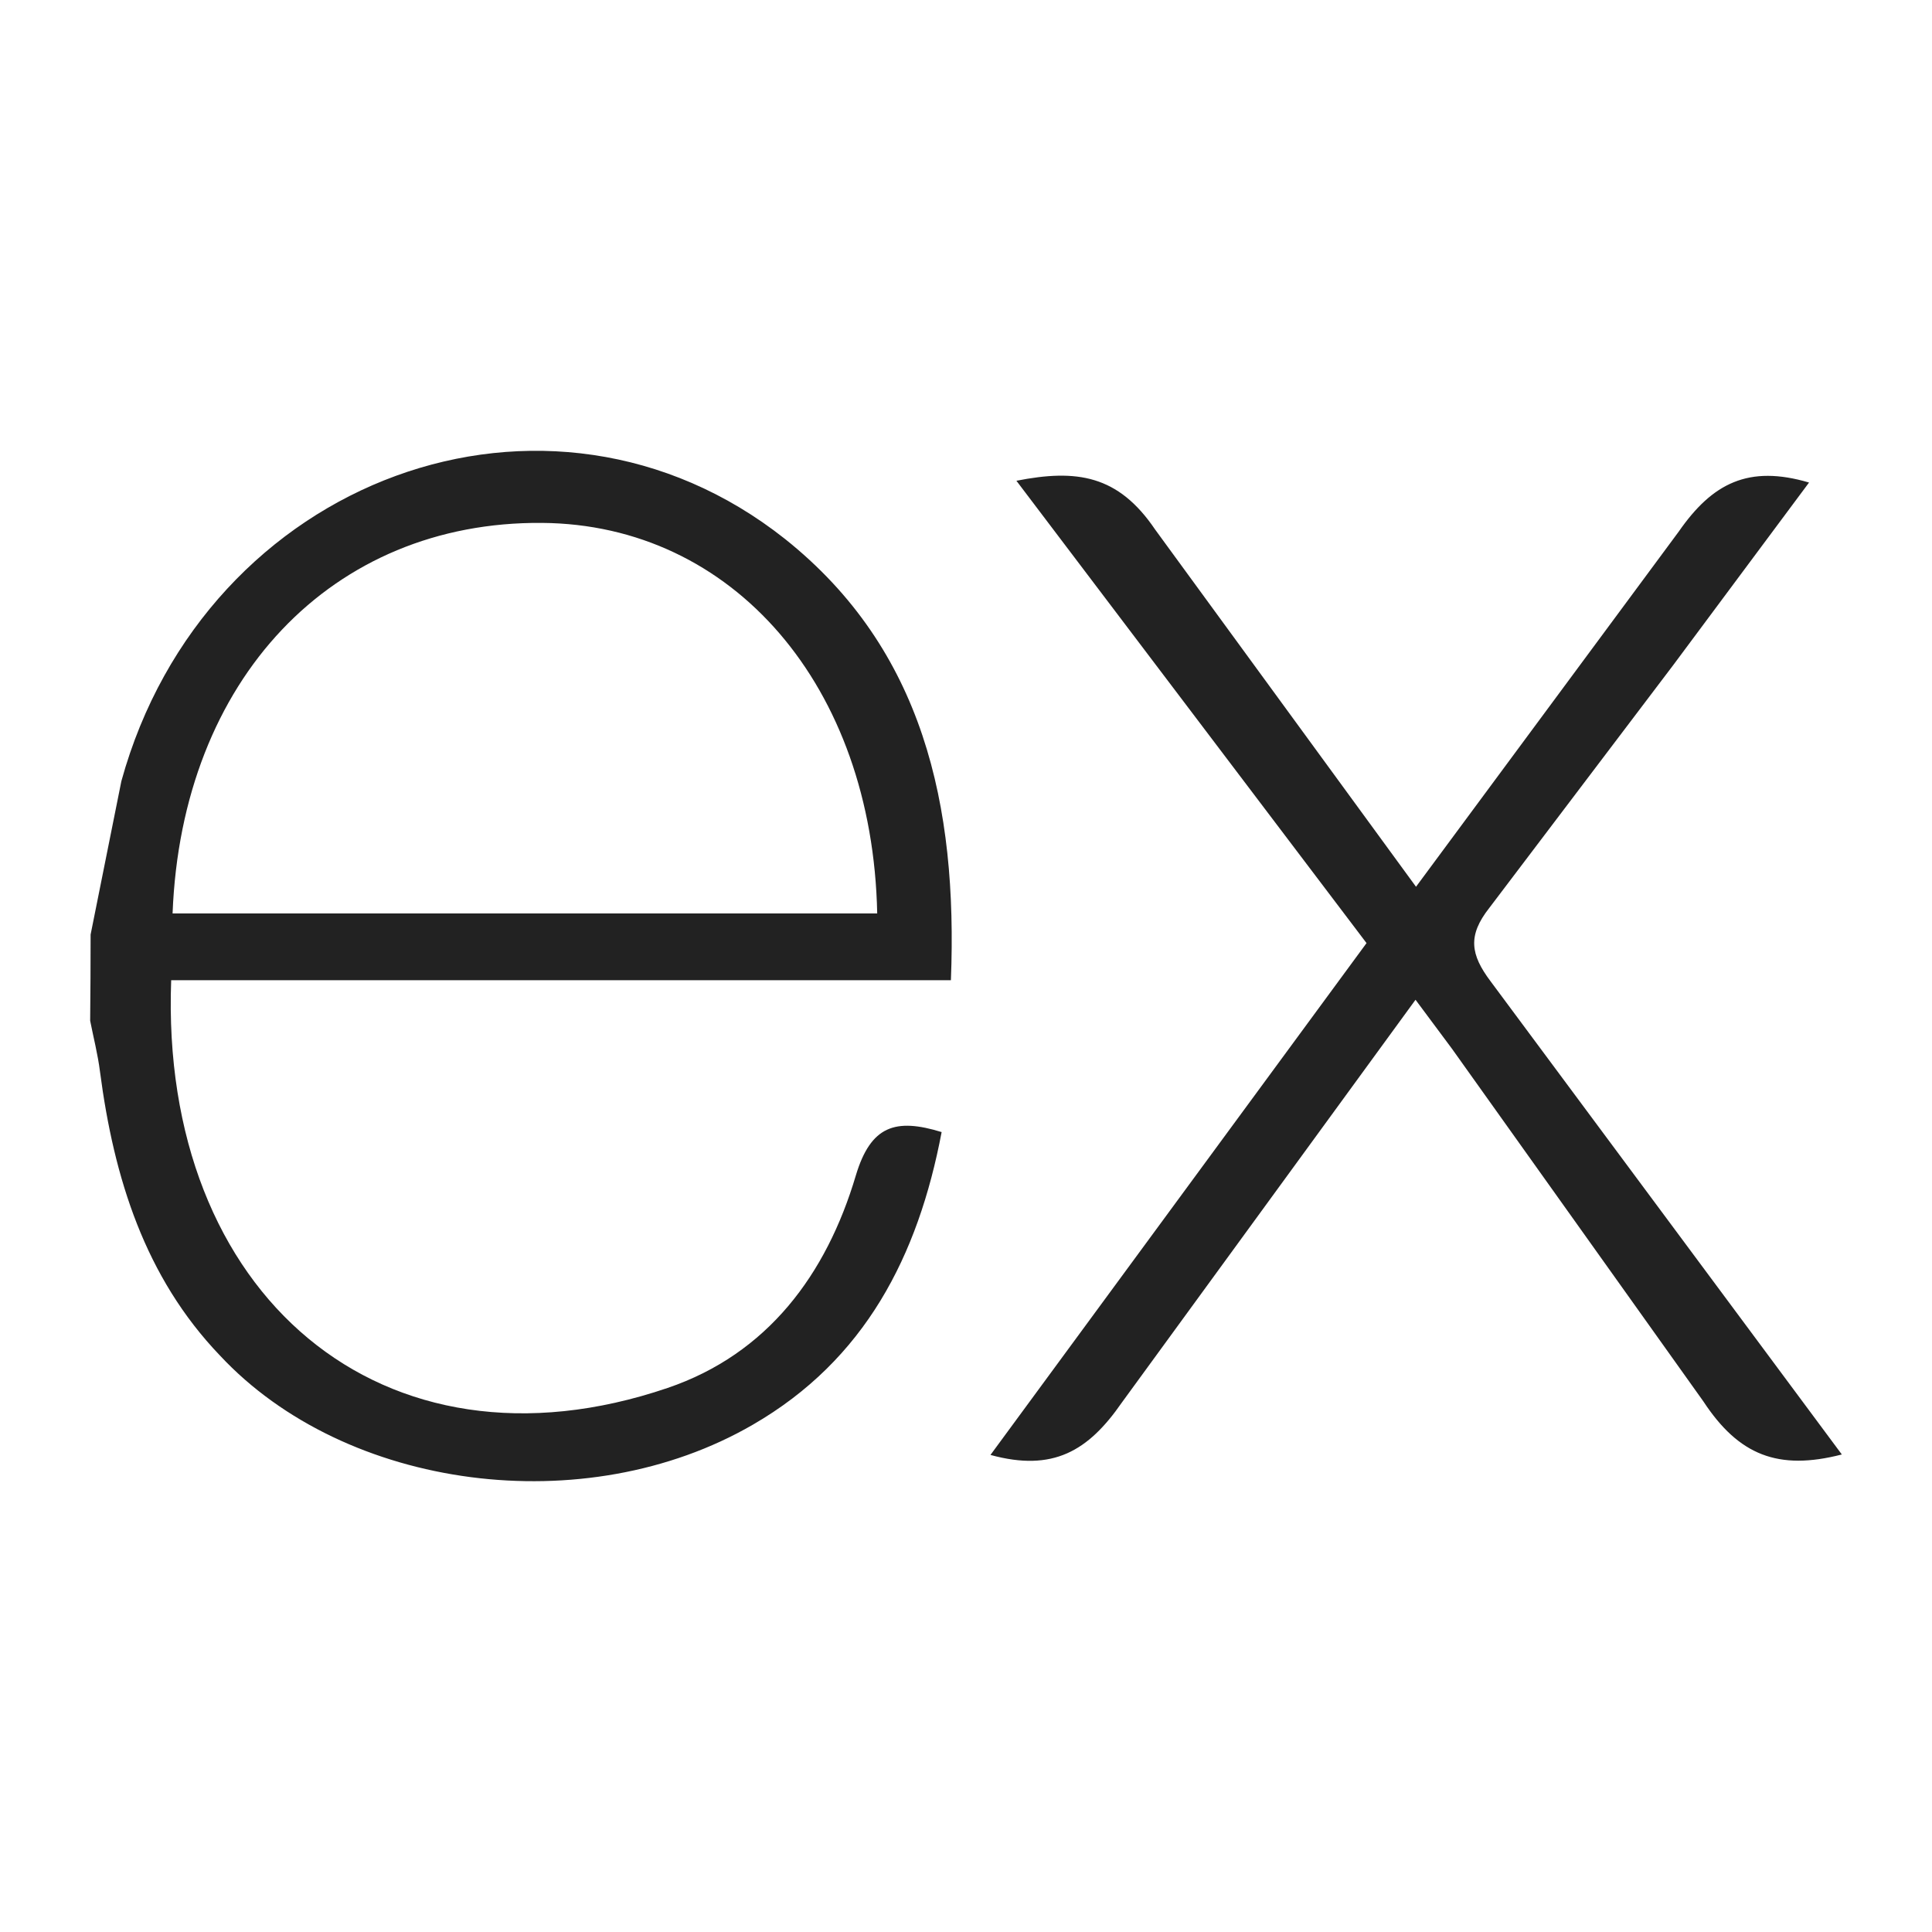
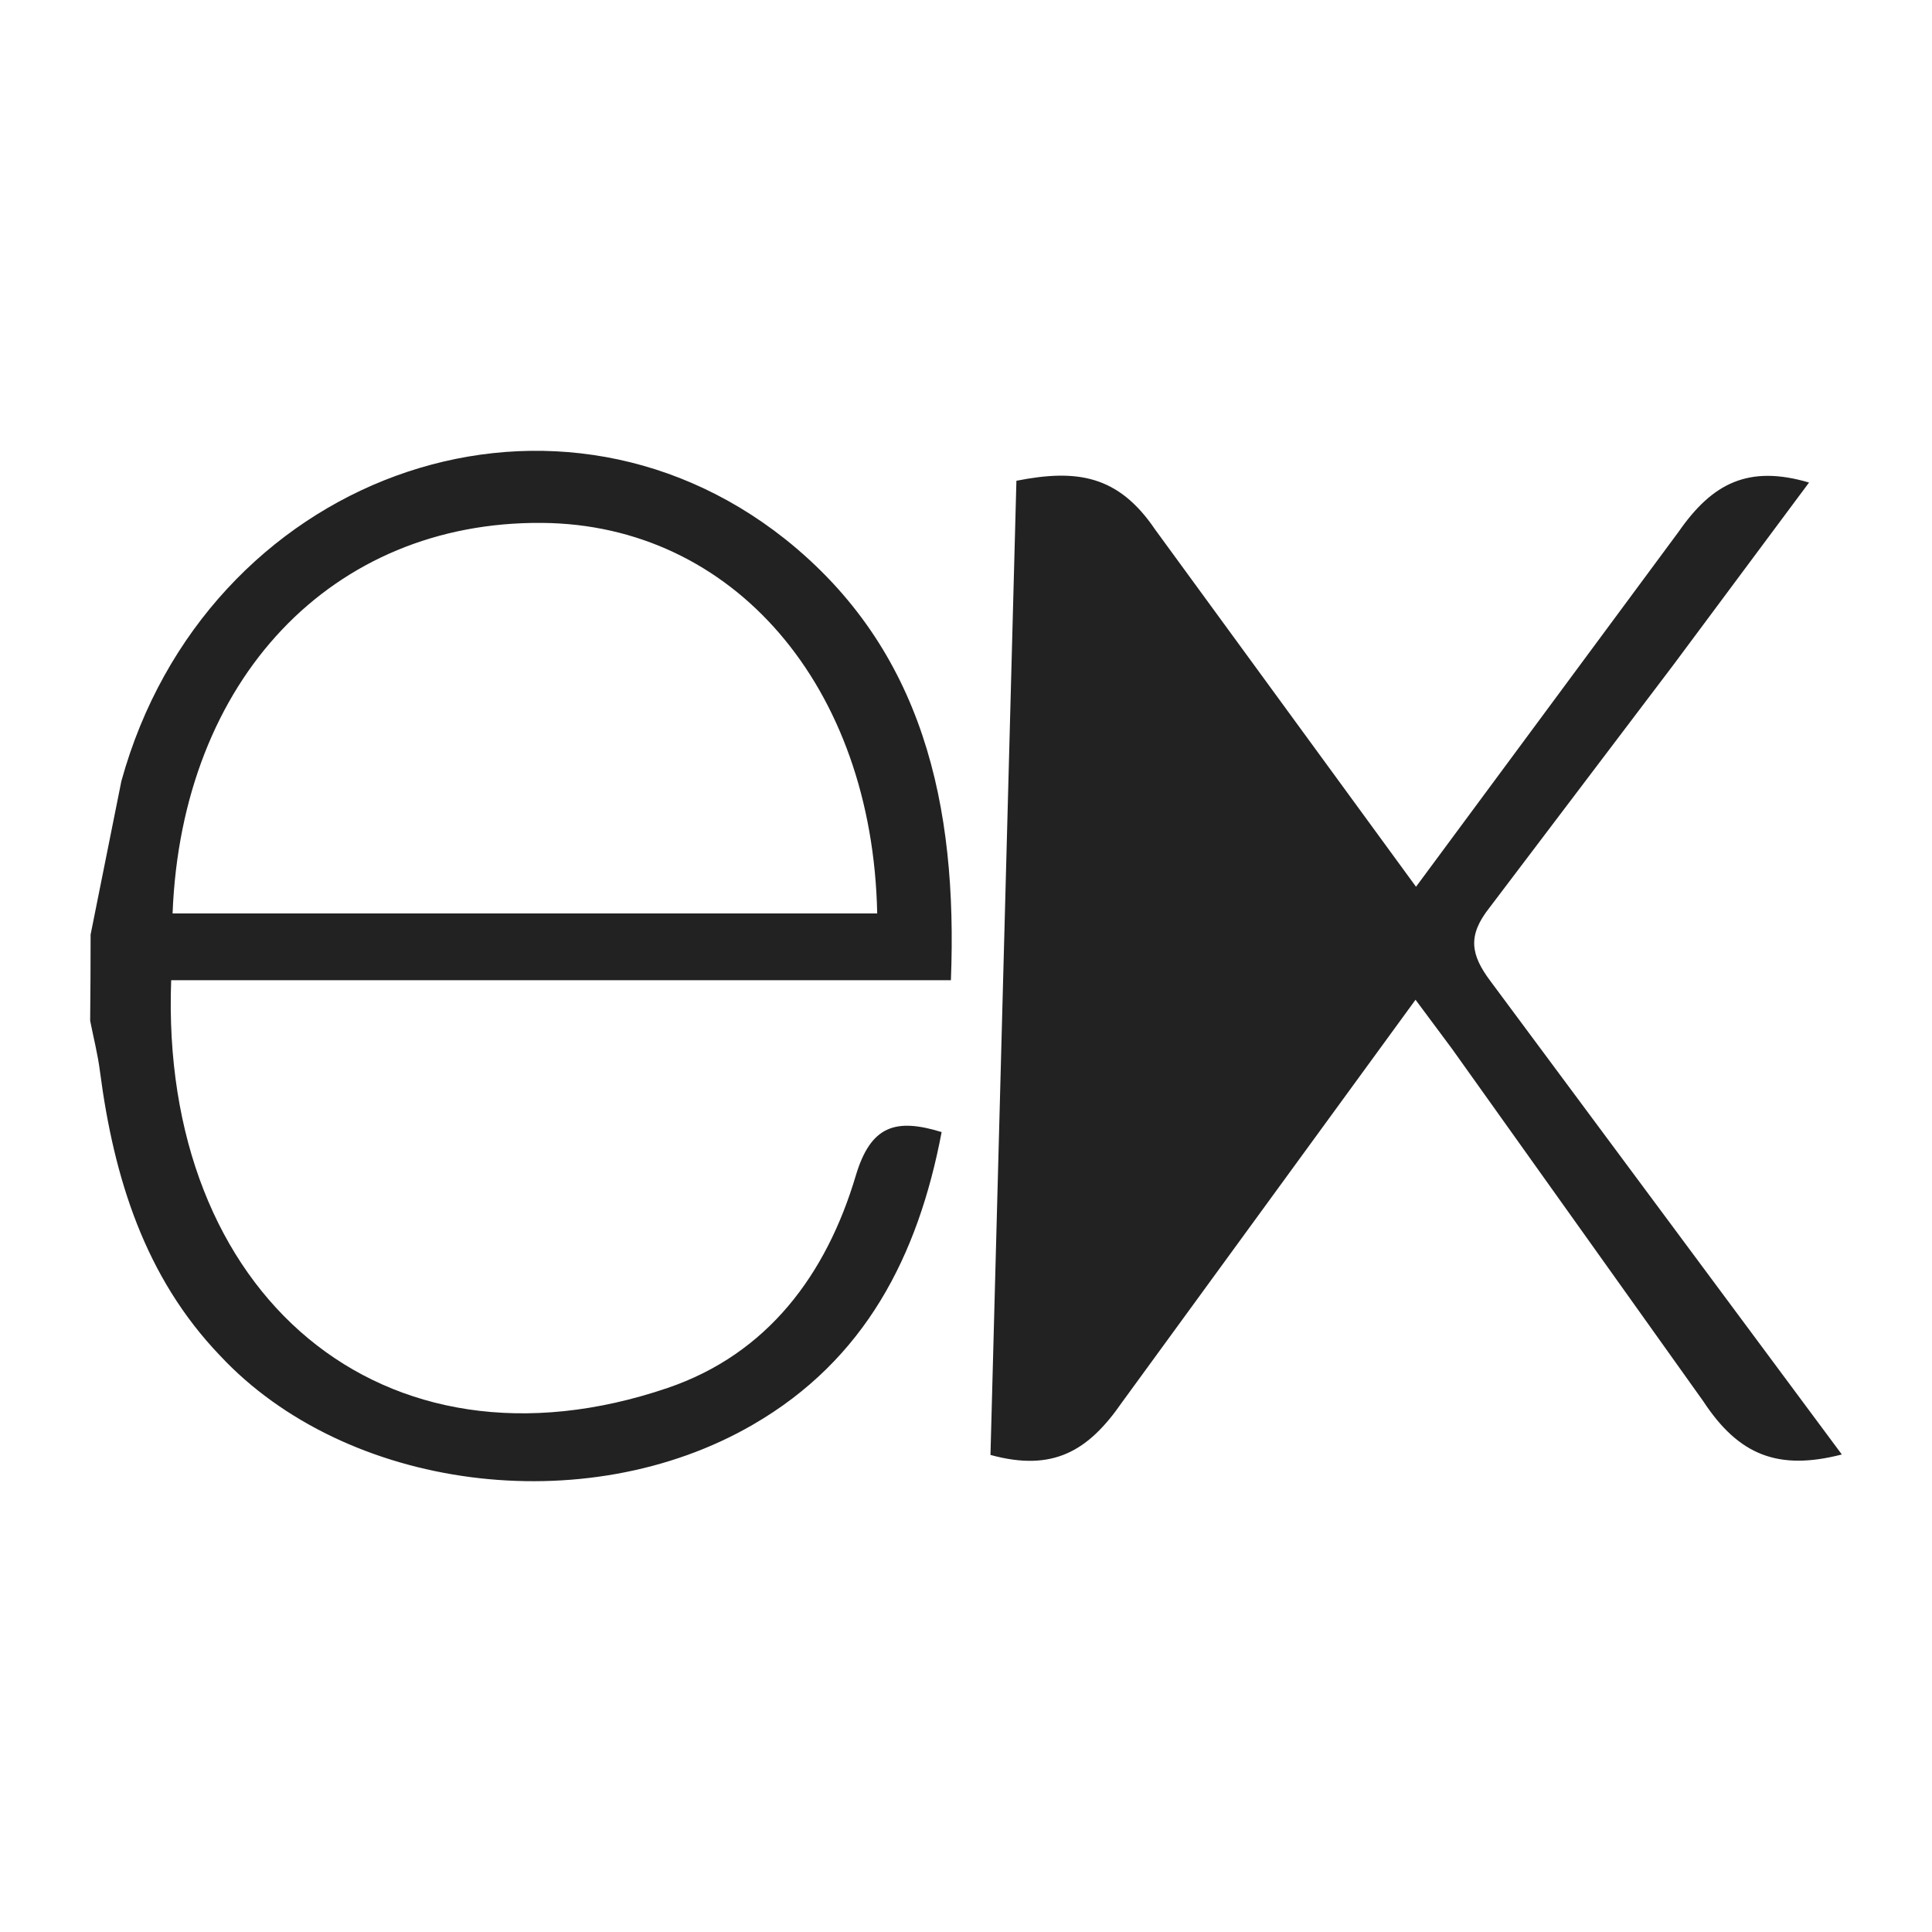
<svg xmlns="http://www.w3.org/2000/svg" width="150" height="150" viewBox="0 0 150 150" fill="none">
-   <path d="M143 112.925C138.053 114.201 134.993 112.981 132.248 108.802L112.723 81.414L109.901 77.621L87.1 108.893C84.495 112.655 81.762 114.292 76.9 112.961L106.097 73.222L78.914 37.326C83.589 36.405 86.819 36.873 89.688 41.119L109.939 68.848L130.339 41.27C132.952 37.507 135.762 36.078 140.454 37.464L129.914 51.632L115.634 70.484C113.934 72.639 114.168 74.113 115.732 76.193L143 112.925ZM7.035 72.558L9.423 60.647C15.925 37.076 42.573 27.281 60.95 41.846C71.69 50.412 74.359 62.529 73.828 76.103H13.29C12.382 100.536 29.726 115.281 51.837 107.759C59.593 105.117 64.162 98.959 66.449 91.255C67.61 87.394 69.529 86.79 73.108 87.894C71.282 97.529 67.159 105.579 58.446 110.616C45.429 118.156 26.846 115.718 17.073 105.238C11.249 99.157 8.844 91.454 7.765 83.214C7.595 81.852 7.255 80.555 7 79.25C7.022 77.02 7.035 74.792 7.035 72.562V72.558ZM13.4 70.921H68.106C67.749 53.254 56.9 40.705 42.071 40.598C25.794 40.469 14.105 52.719 13.399 70.921H13.4Z" fill="#222222" />
+   <path d="M143 112.925C138.053 114.201 134.993 112.981 132.248 108.802L112.723 81.414L109.901 77.621L87.1 108.893C84.495 112.655 81.762 114.292 76.9 112.961L78.914 37.326C83.589 36.405 86.819 36.873 89.688 41.119L109.939 68.848L130.339 41.27C132.952 37.507 135.762 36.078 140.454 37.464L129.914 51.632L115.634 70.484C113.934 72.639 114.168 74.113 115.732 76.193L143 112.925ZM7.035 72.558L9.423 60.647C15.925 37.076 42.573 27.281 60.95 41.846C71.69 50.412 74.359 62.529 73.828 76.103H13.29C12.382 100.536 29.726 115.281 51.837 107.759C59.593 105.117 64.162 98.959 66.449 91.255C67.61 87.394 69.529 86.79 73.108 87.894C71.282 97.529 67.159 105.579 58.446 110.616C45.429 118.156 26.846 115.718 17.073 105.238C11.249 99.157 8.844 91.454 7.765 83.214C7.595 81.852 7.255 80.555 7 79.25C7.022 77.02 7.035 74.792 7.035 72.562V72.558ZM13.4 70.921H68.106C67.749 53.254 56.9 40.705 42.071 40.598C25.794 40.469 14.105 52.719 13.399 70.921H13.4Z" fill="#222222" />
</svg>